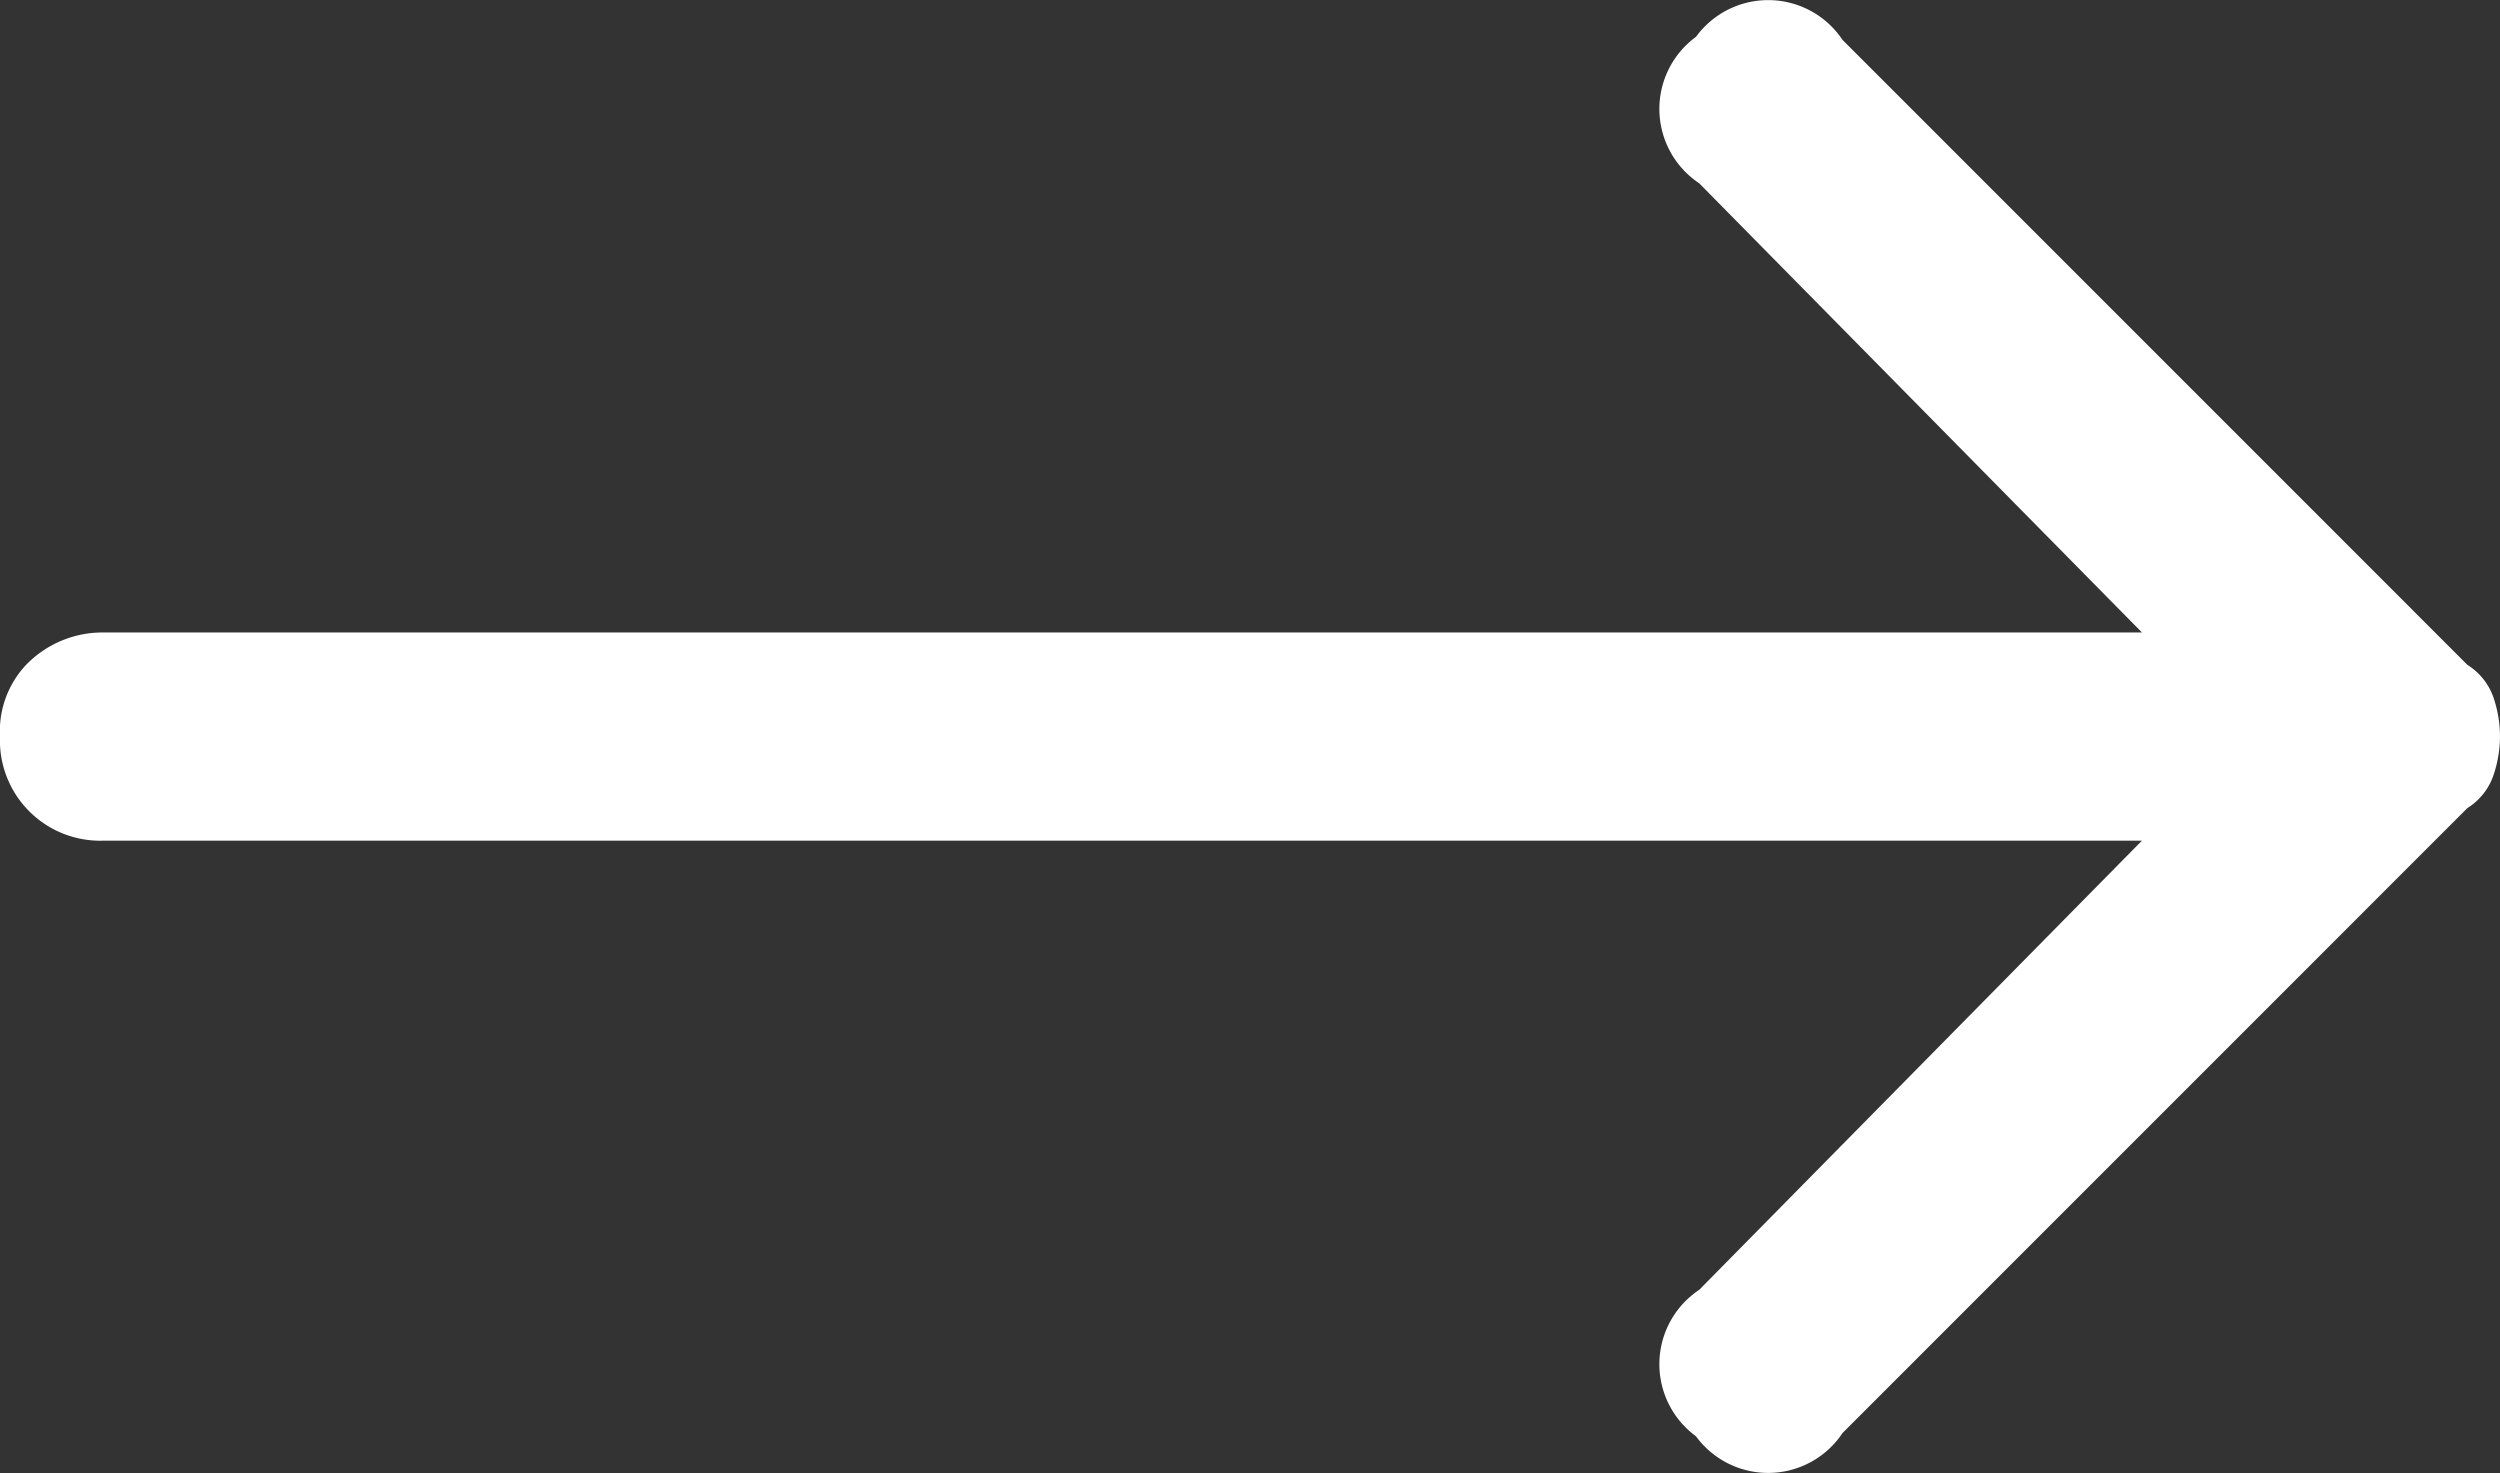
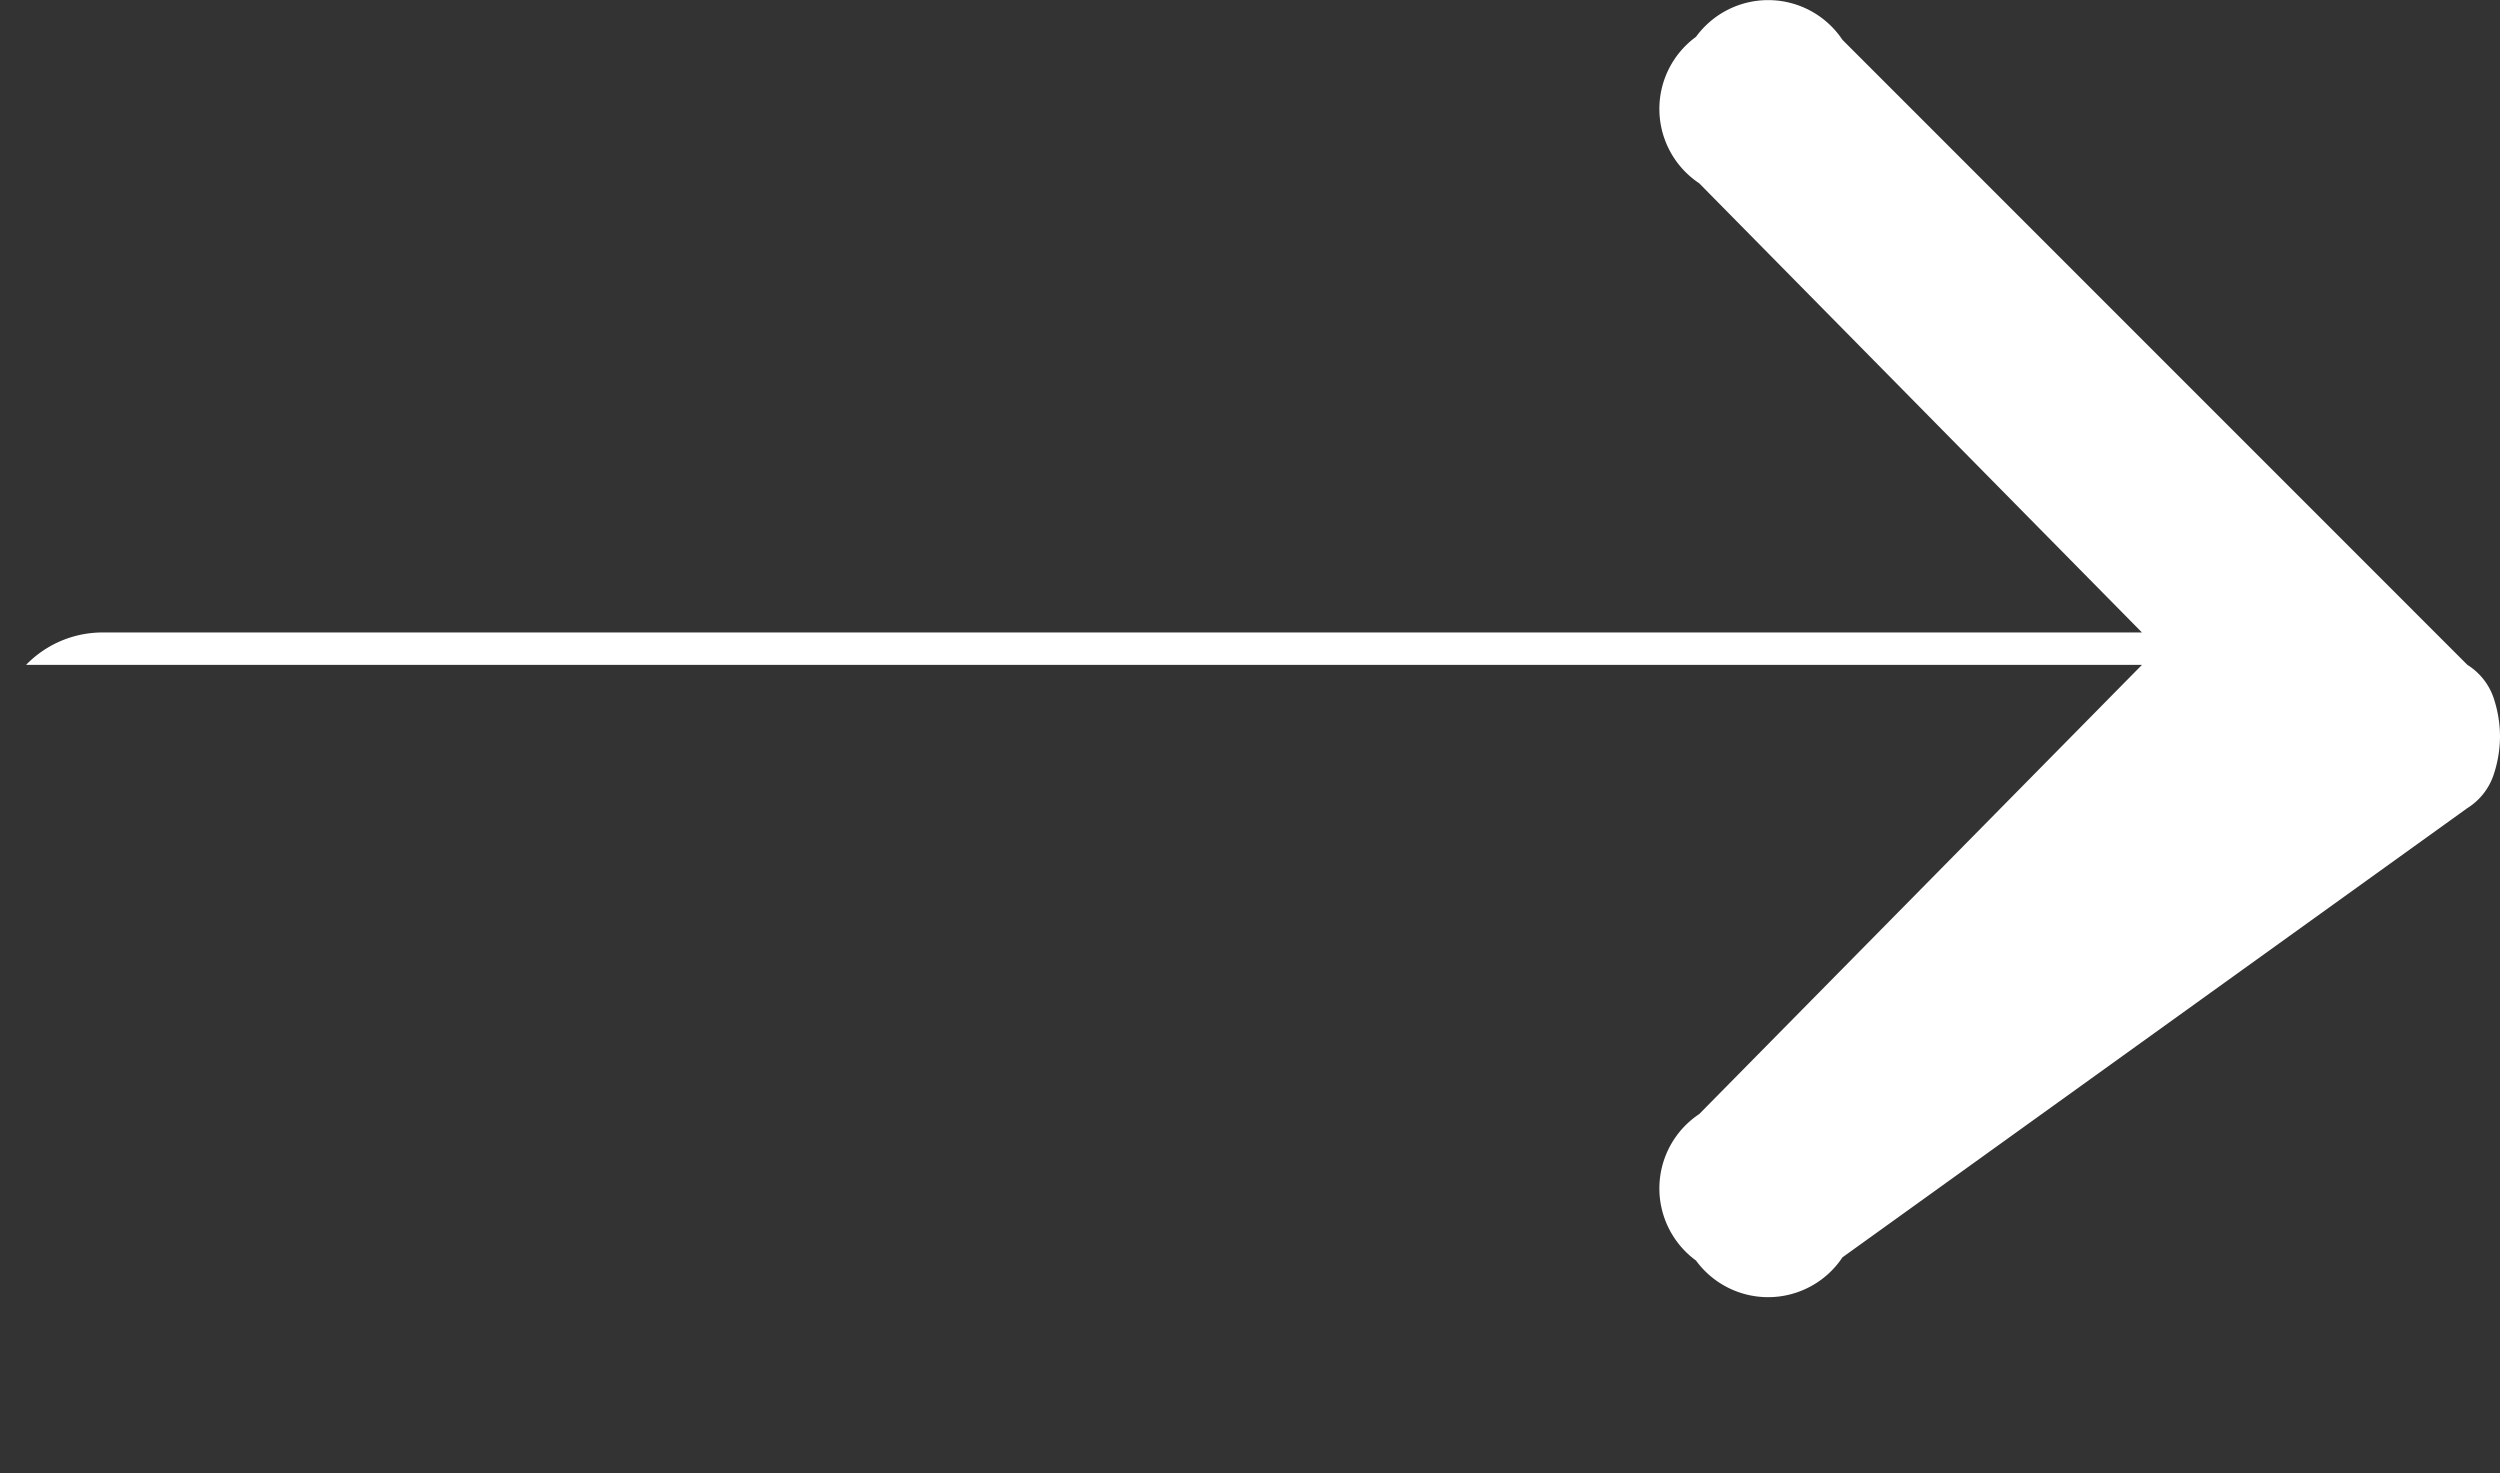
<svg xmlns="http://www.w3.org/2000/svg" width="27.155" height="16" viewBox="0 0 27.155 16">
  <rect x="0" y="0" width="27.155" height="16" fill="#333333" stroke="none" />
-   <path d="M.283,7.222A1.051,1.051,0,0,0,0,8,1.089,1.089,0,0,0,1.131,9.131H23.266l-4.809,4.879a.97.97,0,0,0-.035,1.591.97.97,0,0,0,1.591-.035L26.8,8.778a.682.682,0,0,0,.283-.354A1.335,1.335,0,0,0,27.155,8h0a1.335,1.335,0,0,0-.071-.424.682.682,0,0,0-.283-.354L20.013.433A.97.97,0,0,0,18.422.4a.97.97,0,0,0,.035,1.591l4.809,4.879H1.131A1.157,1.157,0,0,0,.283,7.222Z" fill="#fff" />
+   <path d="M.283,7.222H23.266l-4.809,4.879a.97.97,0,0,0-.035,1.591.97.97,0,0,0,1.591-.035L26.8,8.778a.682.682,0,0,0,.283-.354A1.335,1.335,0,0,0,27.155,8h0a1.335,1.335,0,0,0-.071-.424.682.682,0,0,0-.283-.354L20.013.433A.97.97,0,0,0,18.422.4a.97.97,0,0,0,.035,1.591l4.809,4.879H1.131A1.157,1.157,0,0,0,.283,7.222Z" fill="#fff" />
</svg>